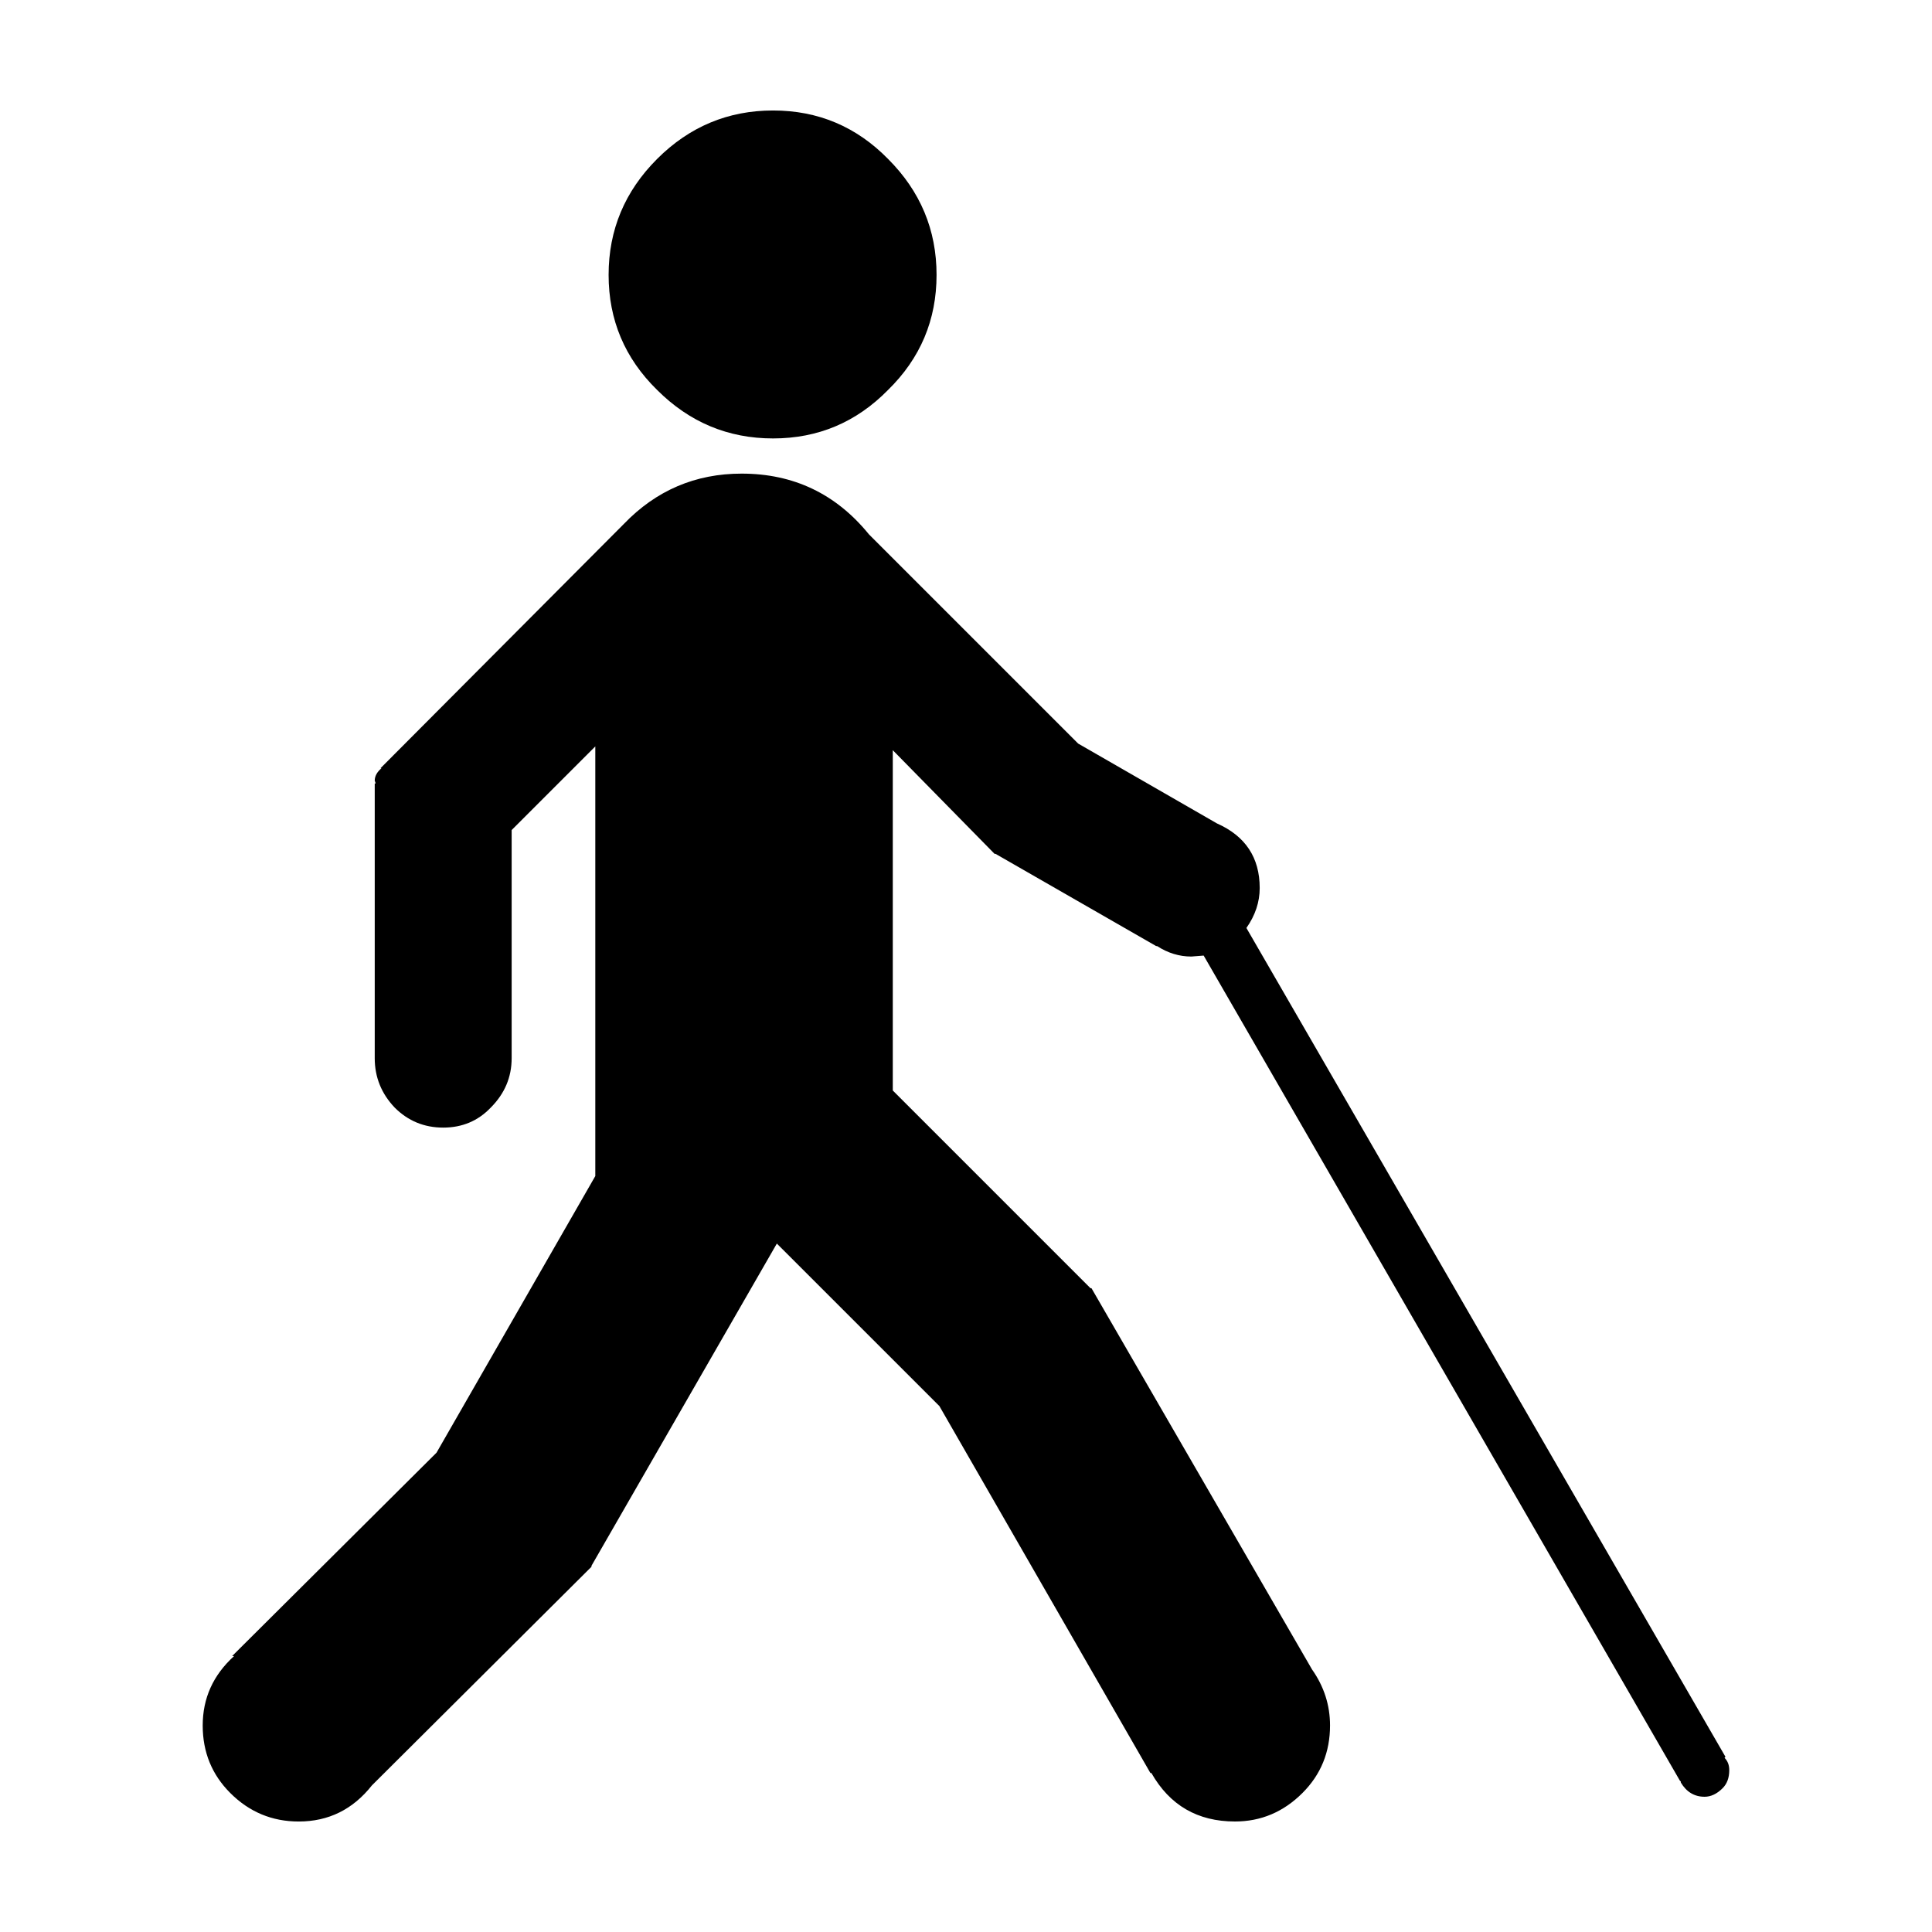
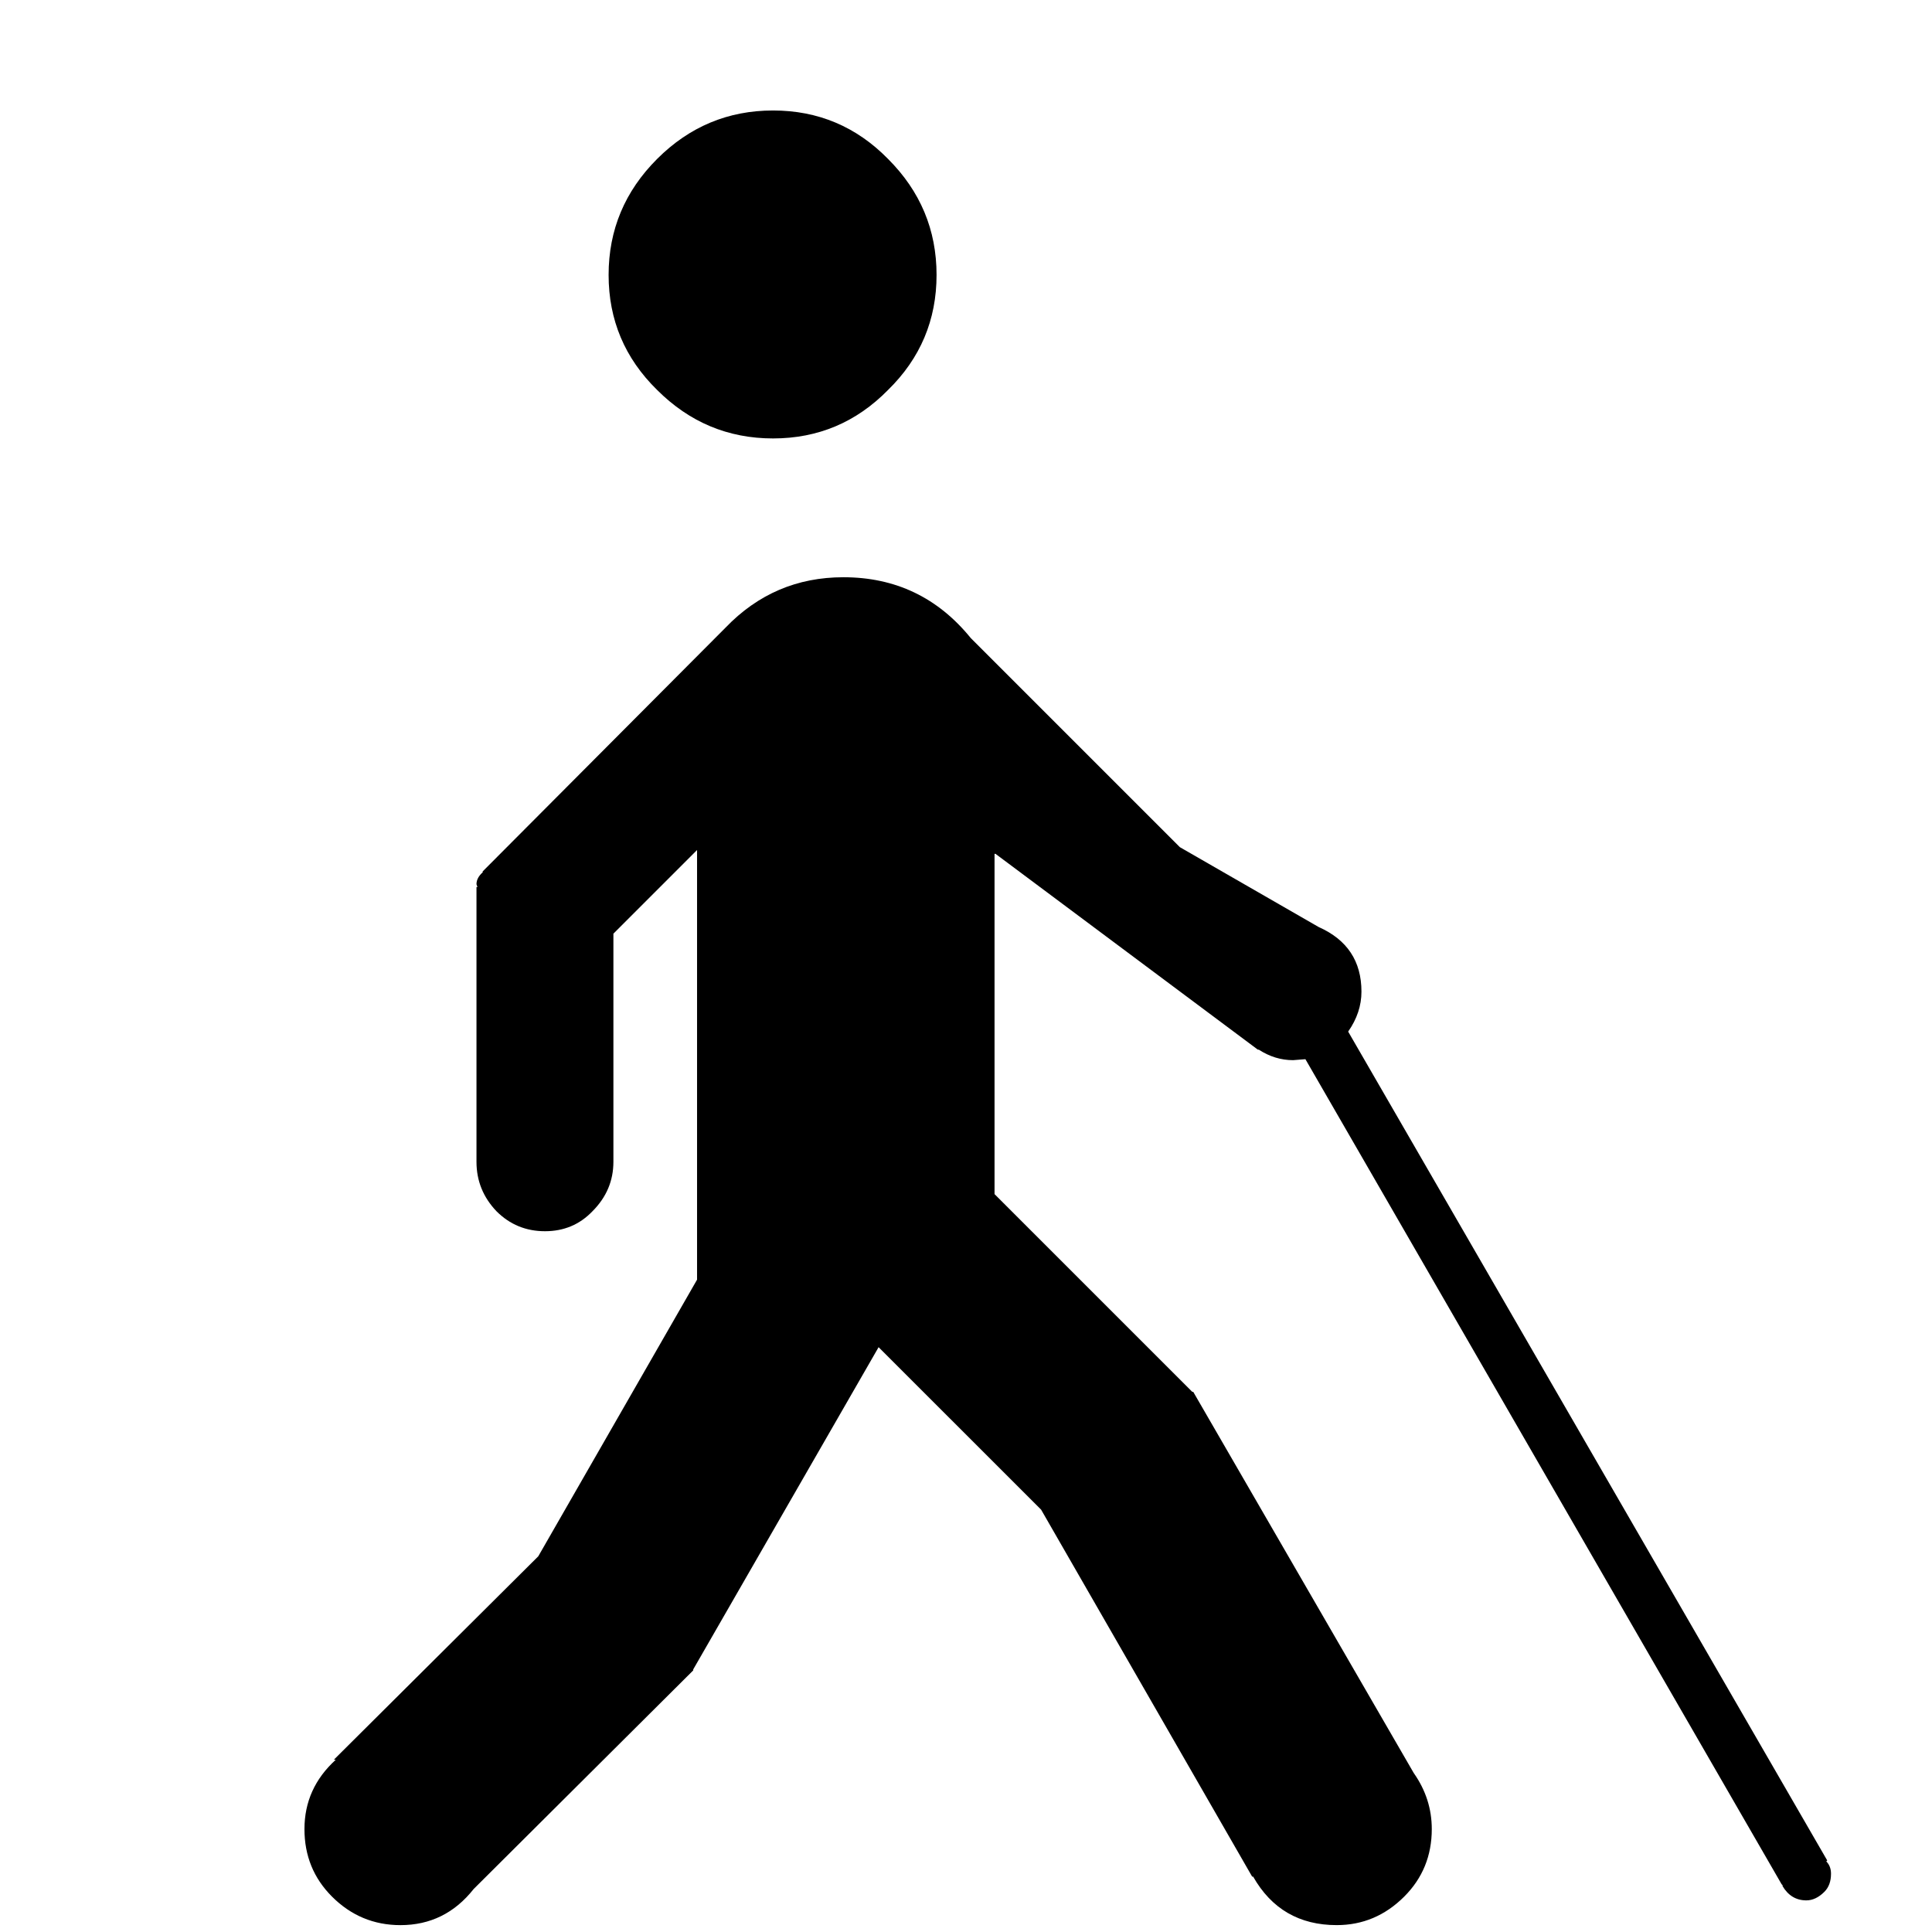
<svg xmlns="http://www.w3.org/2000/svg" fill="#000000" width="800px" height="800px" version="1.1" viewBox="144 144 512 512">
-   <path d="m407.81 370.27h-0.246l-26.965-27.461v90.184l52.395 52.395h0.258l58.441 101.02c3.188 4.523 4.781 9.488 4.781 14.855 0 7.055-2.43 13.02-7.301 17.891-5.039 5.039-11.004 7.559-17.891 7.559-9.91 0-17.289-4.293-22.156-12.852h-0.258l-55.922-97.242-43.074-43.062-49.125 85.391v0.258l-58.184 57.938c-5.039 6.379-11.504 9.574-19.406 9.574-7.043 0-13.098-2.519-18.137-7.559-4.871-4.871-7.301-10.832-7.301-17.891 0-7.227 2.766-13.352 8.312-18.391h-0.516l54.168-53.902 42.078-73.309v-113.86l-22.168 22.168v60.457c0 5.039-1.848 9.395-5.543 13.098-3.367 3.523-7.559 5.297-12.594 5.297-5.039 0-9.332-1.773-12.852-5.297-3.523-3.699-5.297-8.062-5.297-13.098v-72.809h0.258l-0.258-0.746c0-1.18 0.59-2.273 1.773-3.273h-0.258l64.492-64.738c8.559-8.906 18.973-13.352 31.23-13.352 13.766 0 25.023 5.371 33.75 16.117l55.418 55.418 36.785 21.164c7.559 3.356 11.336 9.062 11.336 17.121 0 3.699-1.168 7.227-3.523 10.59l126.96 219.66-0.258 0.246c0.848 0.848 1.258 1.941 1.258 3.273 0 2.016-0.578 3.613-1.762 4.793-1.508 1.508-3.109 2.262-4.781 2.262-2.684 0-4.793-1.258-6.297-3.777v-0.258l-0.25-0.238-126.2-218.65-3.273 0.258c-3.188 0-6.219-0.926-9.074-2.777h-0.246zm-58.941-196.99c11.926 0 22.082 4.281 30.477 12.844 8.57 8.57 12.852 18.812 12.852 30.73 0 11.926-4.281 22.094-12.852 30.484-8.395 8.559-18.551 12.852-30.477 12.852-11.926 0-22.168-4.293-30.73-12.852-8.57-8.395-12.852-18.559-12.852-30.484 0-11.914 4.281-22.156 12.852-30.73 8.559-8.562 18.801-12.844 30.73-12.844z" fill-rule="evenodd" />
+   <path d="m407.81 370.27h-0.246v90.184l52.395 52.395h0.258l58.441 101.02c3.188 4.523 4.781 9.488 4.781 14.855 0 7.055-2.43 13.02-7.301 17.891-5.039 5.039-11.004 7.559-17.891 7.559-9.91 0-17.289-4.293-22.156-12.852h-0.258l-55.922-97.242-43.074-43.062-49.125 85.391v0.258l-58.184 57.938c-5.039 6.379-11.504 9.574-19.406 9.574-7.043 0-13.098-2.519-18.137-7.559-4.871-4.871-7.301-10.832-7.301-17.891 0-7.227 2.766-13.352 8.312-18.391h-0.516l54.168-53.902 42.078-73.309v-113.86l-22.168 22.168v60.457c0 5.039-1.848 9.395-5.543 13.098-3.367 3.523-7.559 5.297-12.594 5.297-5.039 0-9.332-1.773-12.852-5.297-3.523-3.699-5.297-8.062-5.297-13.098v-72.809h0.258l-0.258-0.746c0-1.18 0.59-2.273 1.773-3.273h-0.258l64.492-64.738c8.559-8.906 18.973-13.352 31.23-13.352 13.766 0 25.023 5.371 33.75 16.117l55.418 55.418 36.785 21.164c7.559 3.356 11.336 9.062 11.336 17.121 0 3.699-1.168 7.227-3.523 10.59l126.96 219.66-0.258 0.246c0.848 0.848 1.258 1.941 1.258 3.273 0 2.016-0.578 3.613-1.762 4.793-1.508 1.508-3.109 2.262-4.781 2.262-2.684 0-4.793-1.258-6.297-3.777v-0.258l-0.25-0.238-126.2-218.65-3.273 0.258c-3.188 0-6.219-0.926-9.074-2.777h-0.246zm-58.941-196.99c11.926 0 22.082 4.281 30.477 12.844 8.57 8.57 12.852 18.812 12.852 30.73 0 11.926-4.281 22.094-12.852 30.484-8.395 8.559-18.551 12.852-30.477 12.852-11.926 0-22.168-4.293-30.73-12.852-8.57-8.395-12.852-18.559-12.852-30.484 0-11.914 4.281-22.156 12.852-30.73 8.559-8.562 18.801-12.844 30.73-12.844z" fill-rule="evenodd" />
</svg>